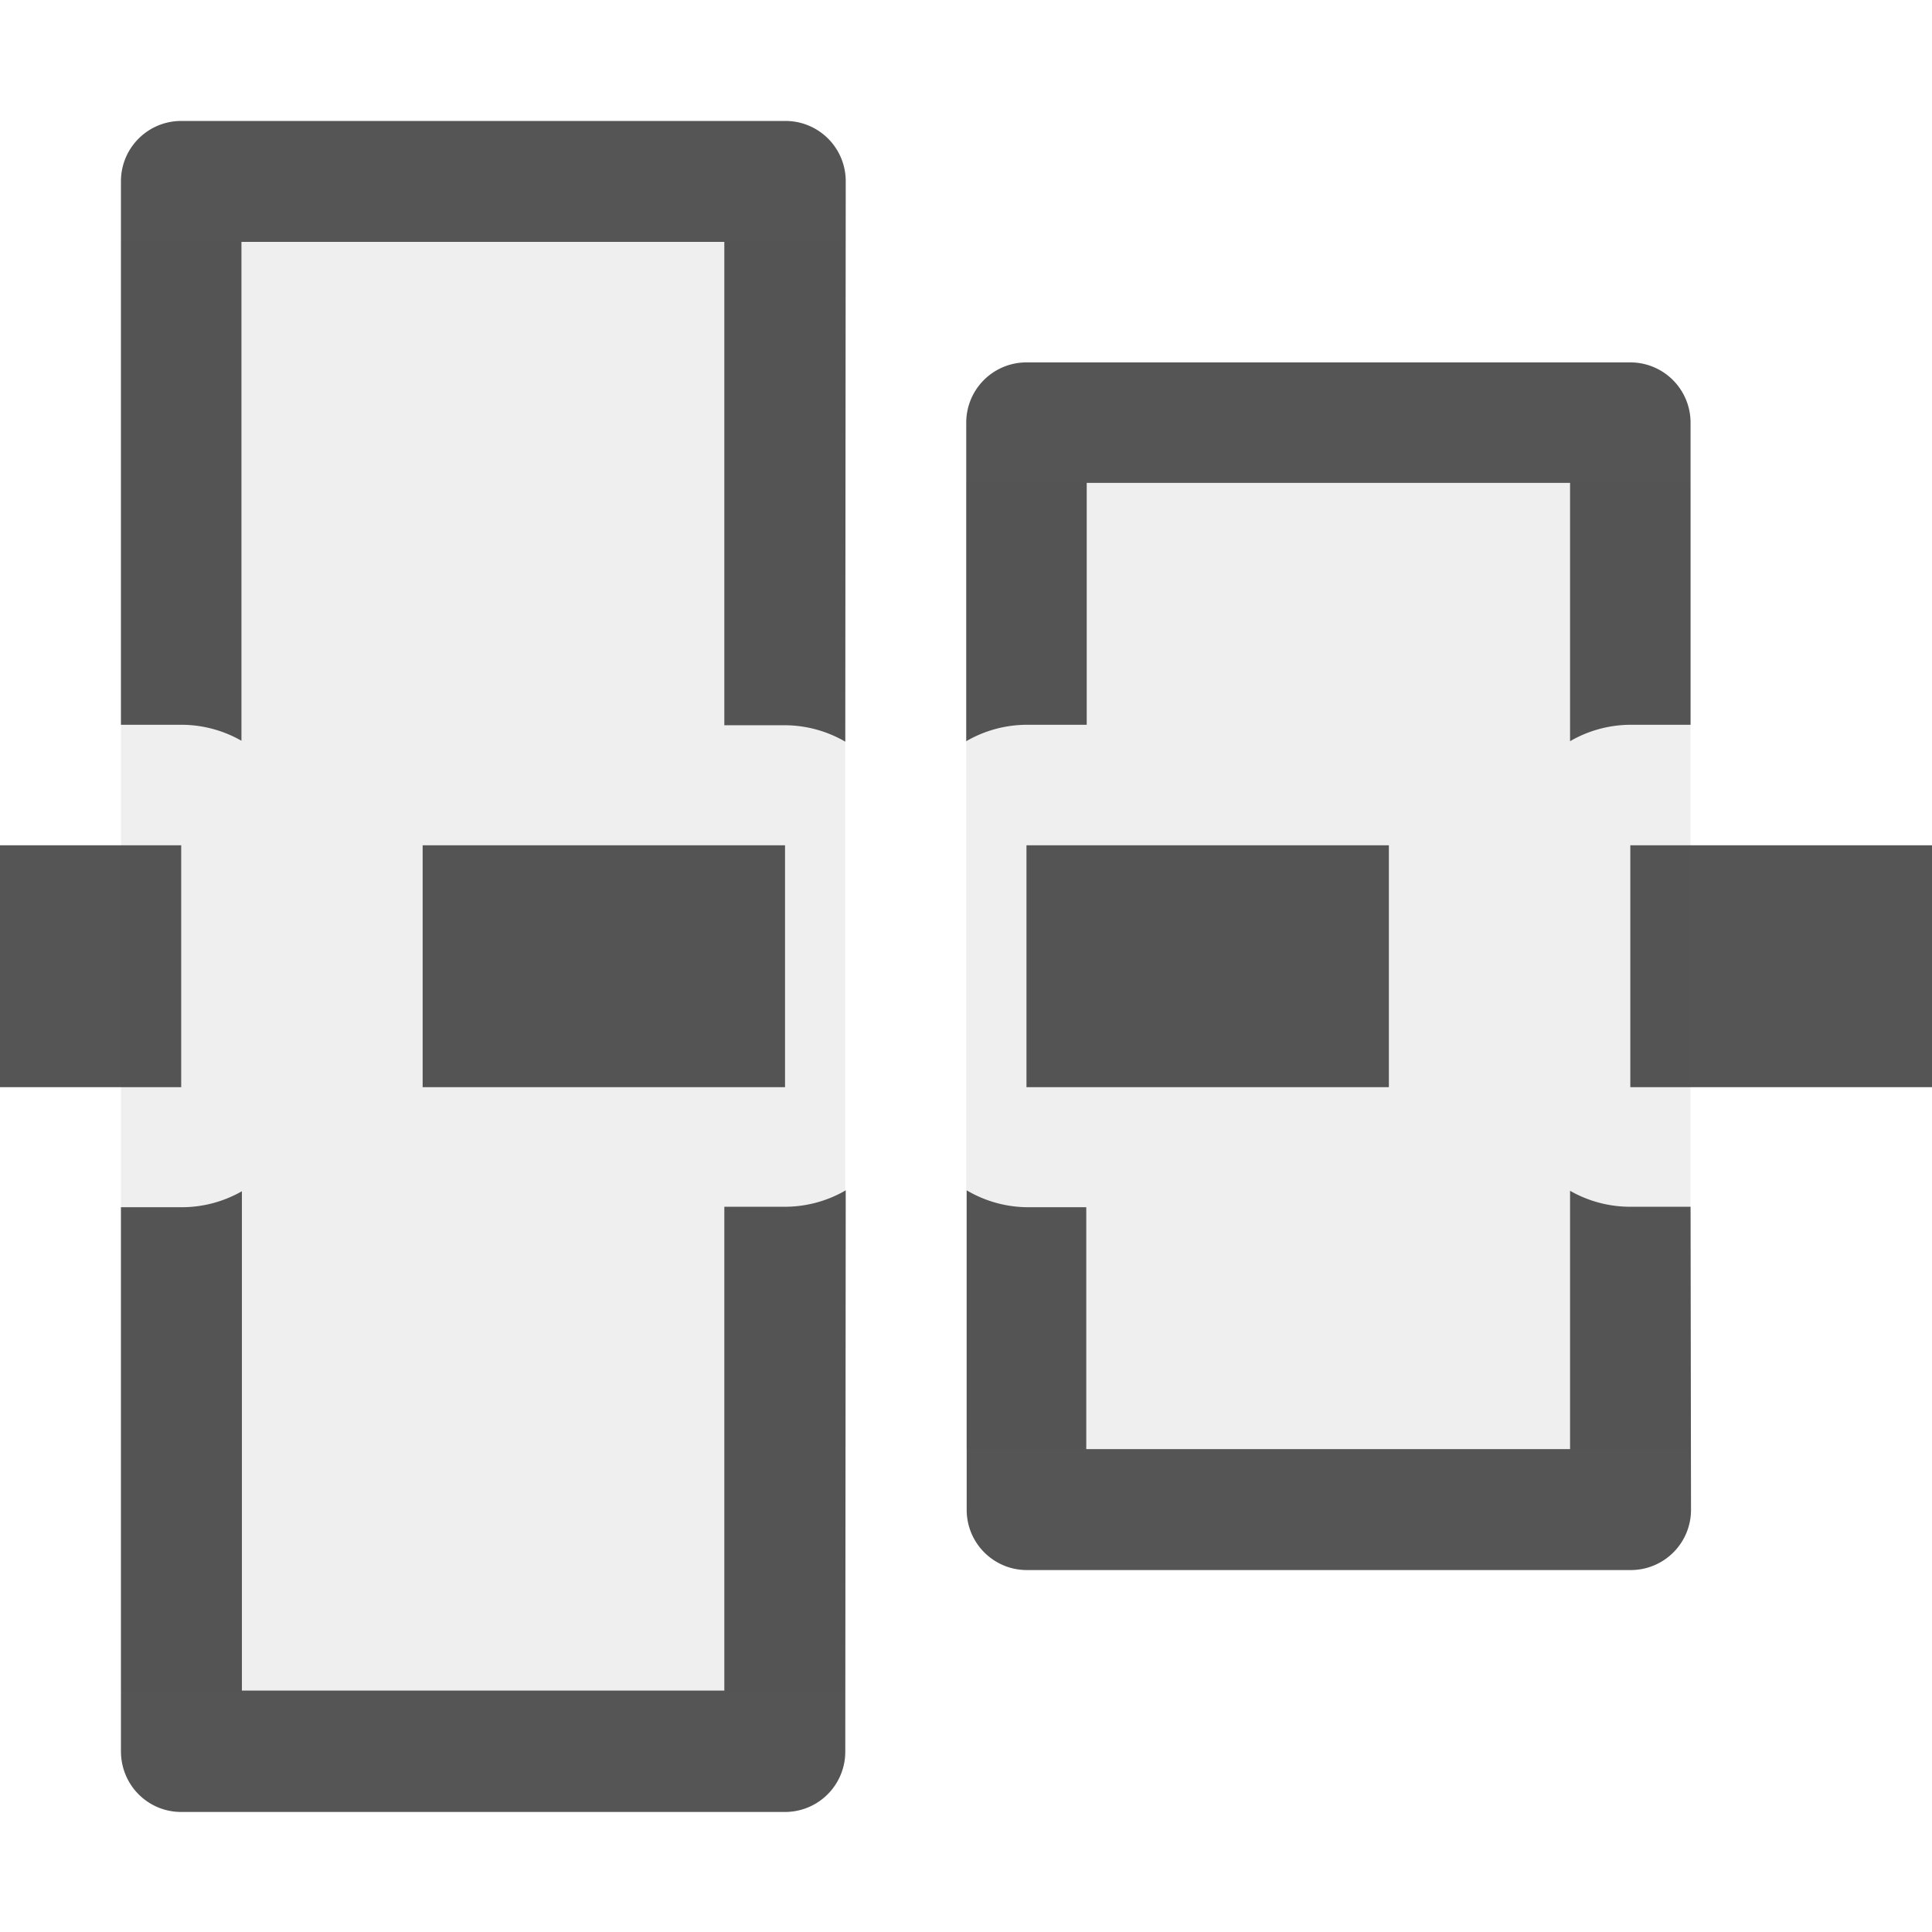
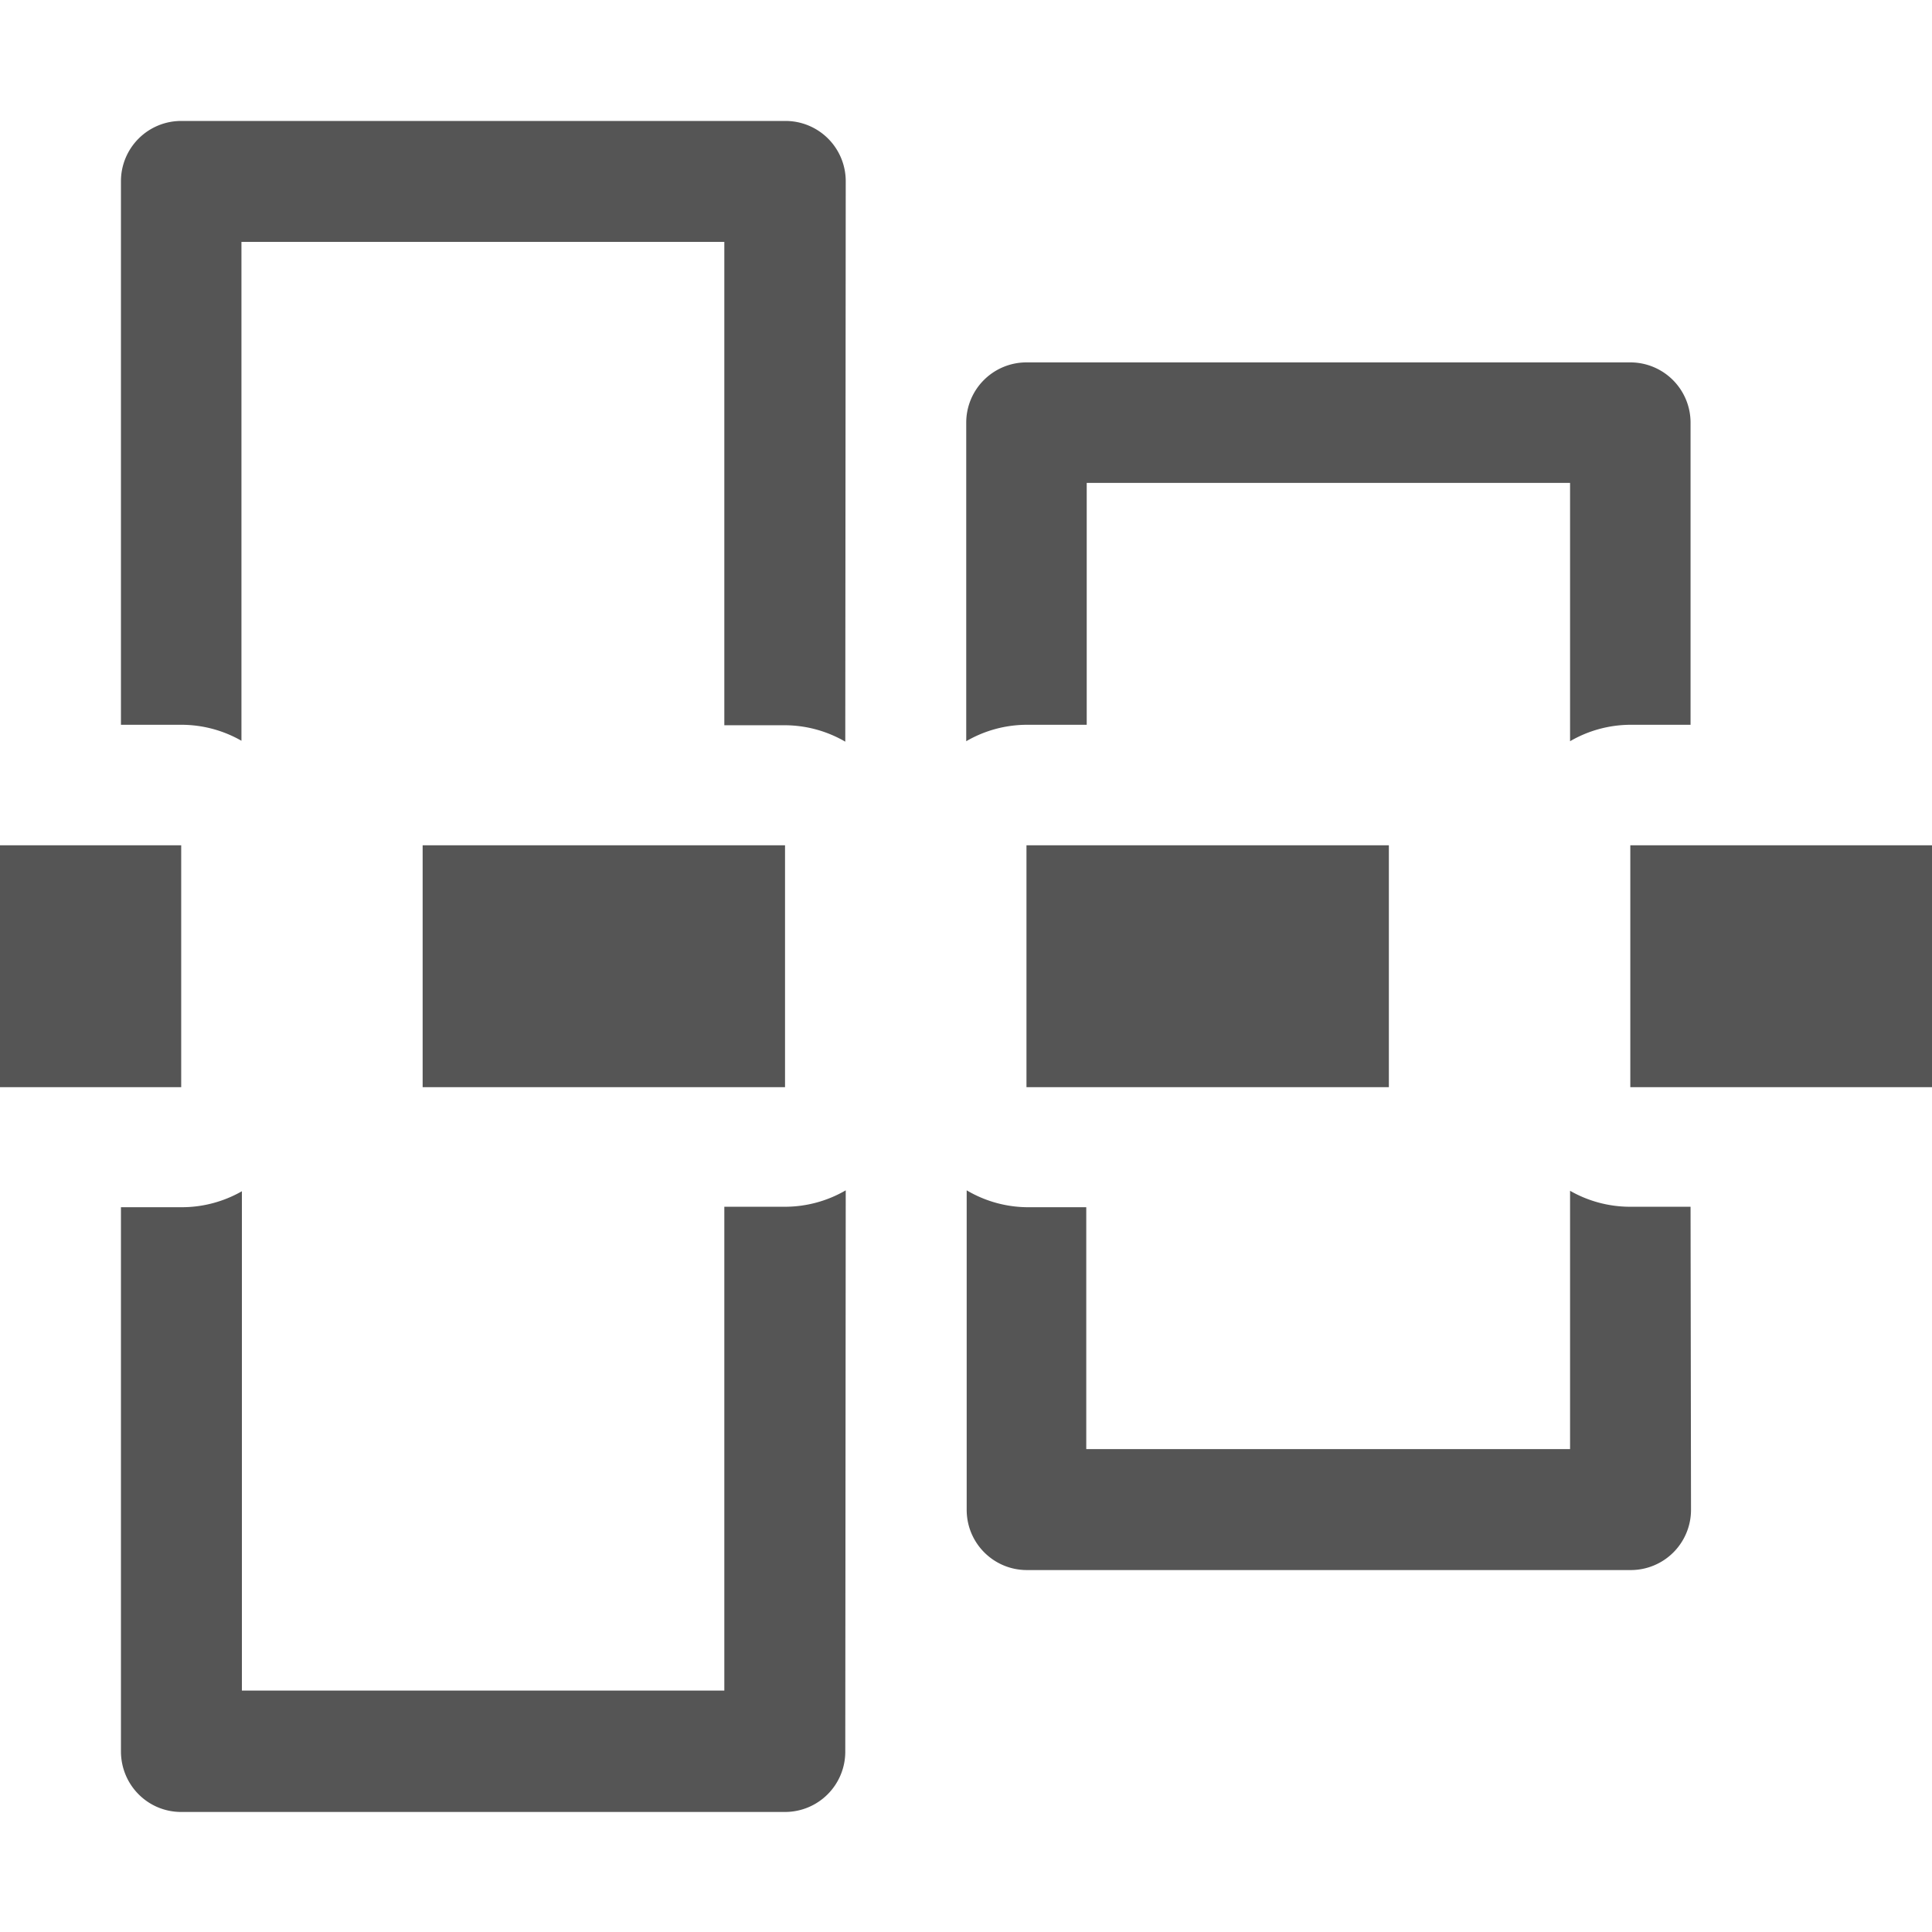
<svg xmlns="http://www.w3.org/2000/svg" width="16" height="16" viewBox="0 0 4.233 4.233">
  <path d="M4.233 1.852h-.661v.53h.661zM3.704.926a.132.132 0 0 0-.132-.132H2.249a.132.132 0 0 0-.132.132v.698a.265.265 0 0 1 .132-.036h.132v-.53H3.44v.566a.265.265 0 0 1 .131-.036h.133zm0 1.718h-.133a.265.265 0 0 1-.131-.035v.566H2.38v-.53H2.25a.265.265 0 0 1-.132-.037v.7c0 .073.059.132.132.132h1.323a.132.132 0 0 0 .132-.133zm-.661-.792h-.794v.53h.794zM1.853.397A.132.132 0 0 0 1.72.265H.397a.132.132 0 0 0-.132.132v1.191h.132a.265.265 0 0 1 .132.035V.53h1.058v1.059h.133a.265.265 0 0 1 .132.036zm0 2.211a.265.265 0 0 1-.133.036h-.133v1.06H.53V2.61a.265.265 0 0 1-.132.035H.265v1.192c0 .074.059.133.132.133H1.72a.132.132 0 0 0 .132-.133zm-.133-.756H.926v.53h.794zm-1.323 0H0v.53h.397z" style="marker:none" fill="#555555" />
-   <path d="M3.704 1.058H2.117v2.117h1.587zM1.852.53H.265v3.175h1.587z" opacity=".1" fill="#555555" fill-opacity=".931" />
</svg>